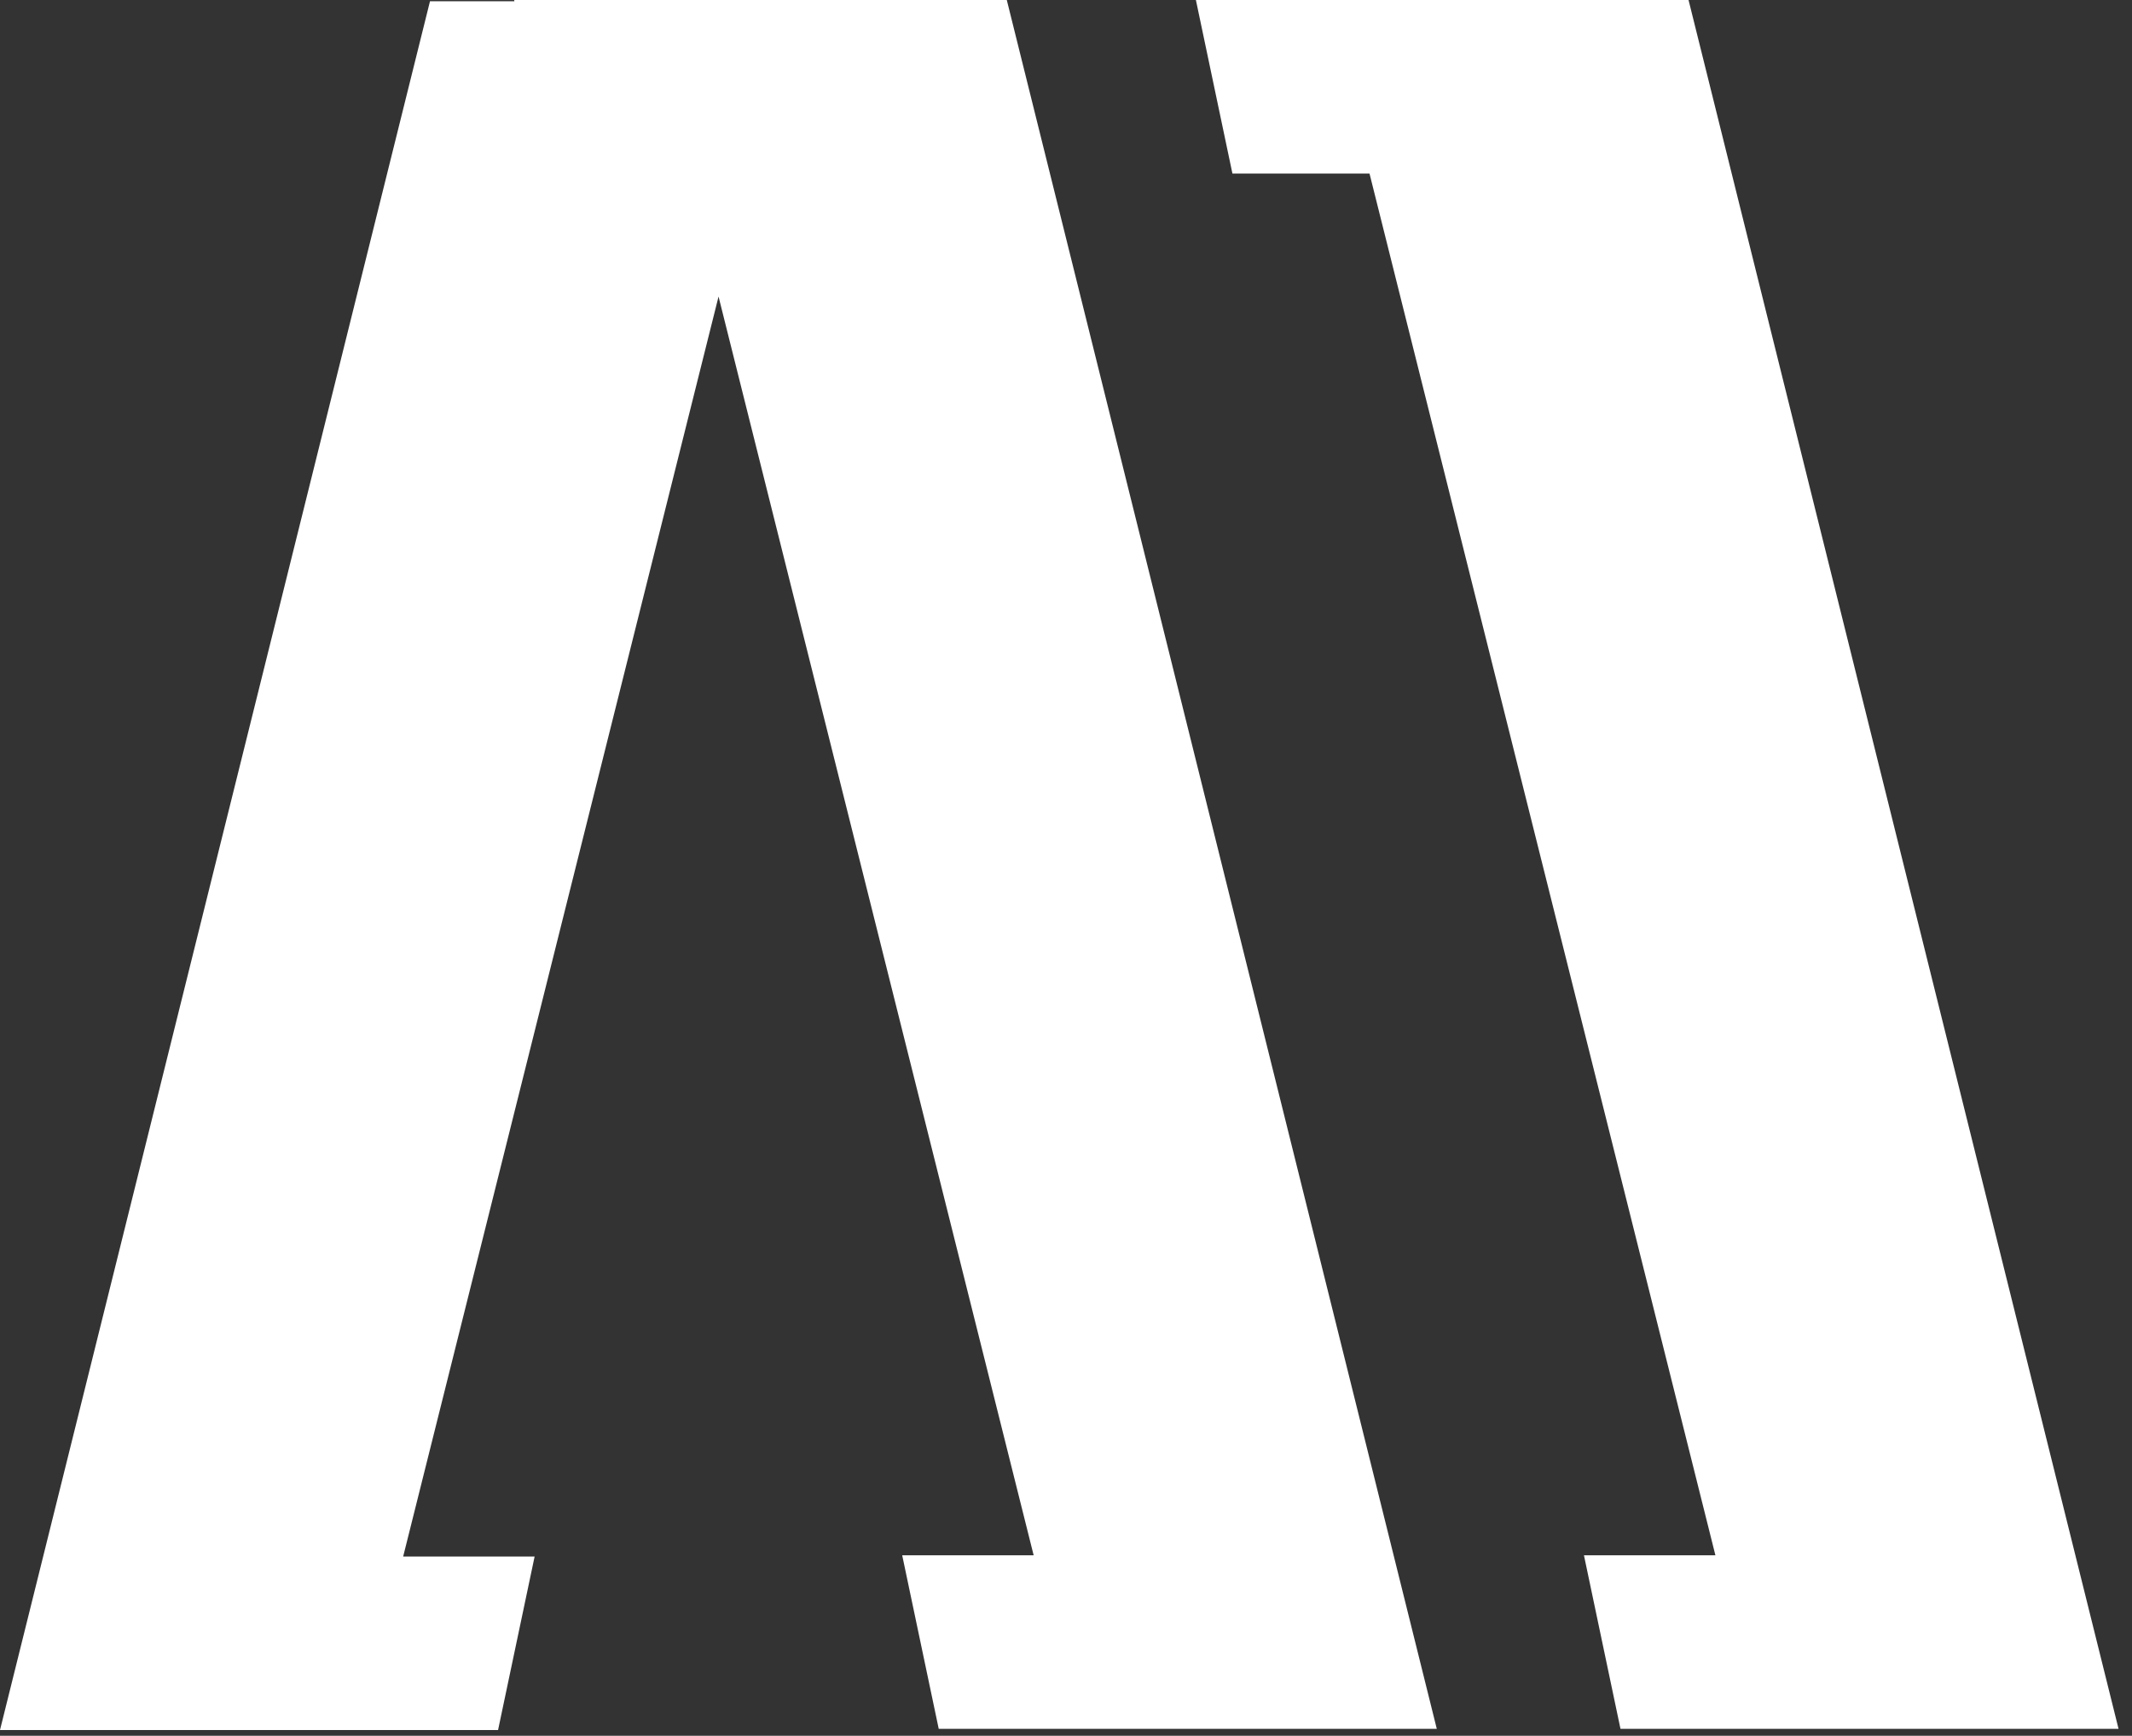
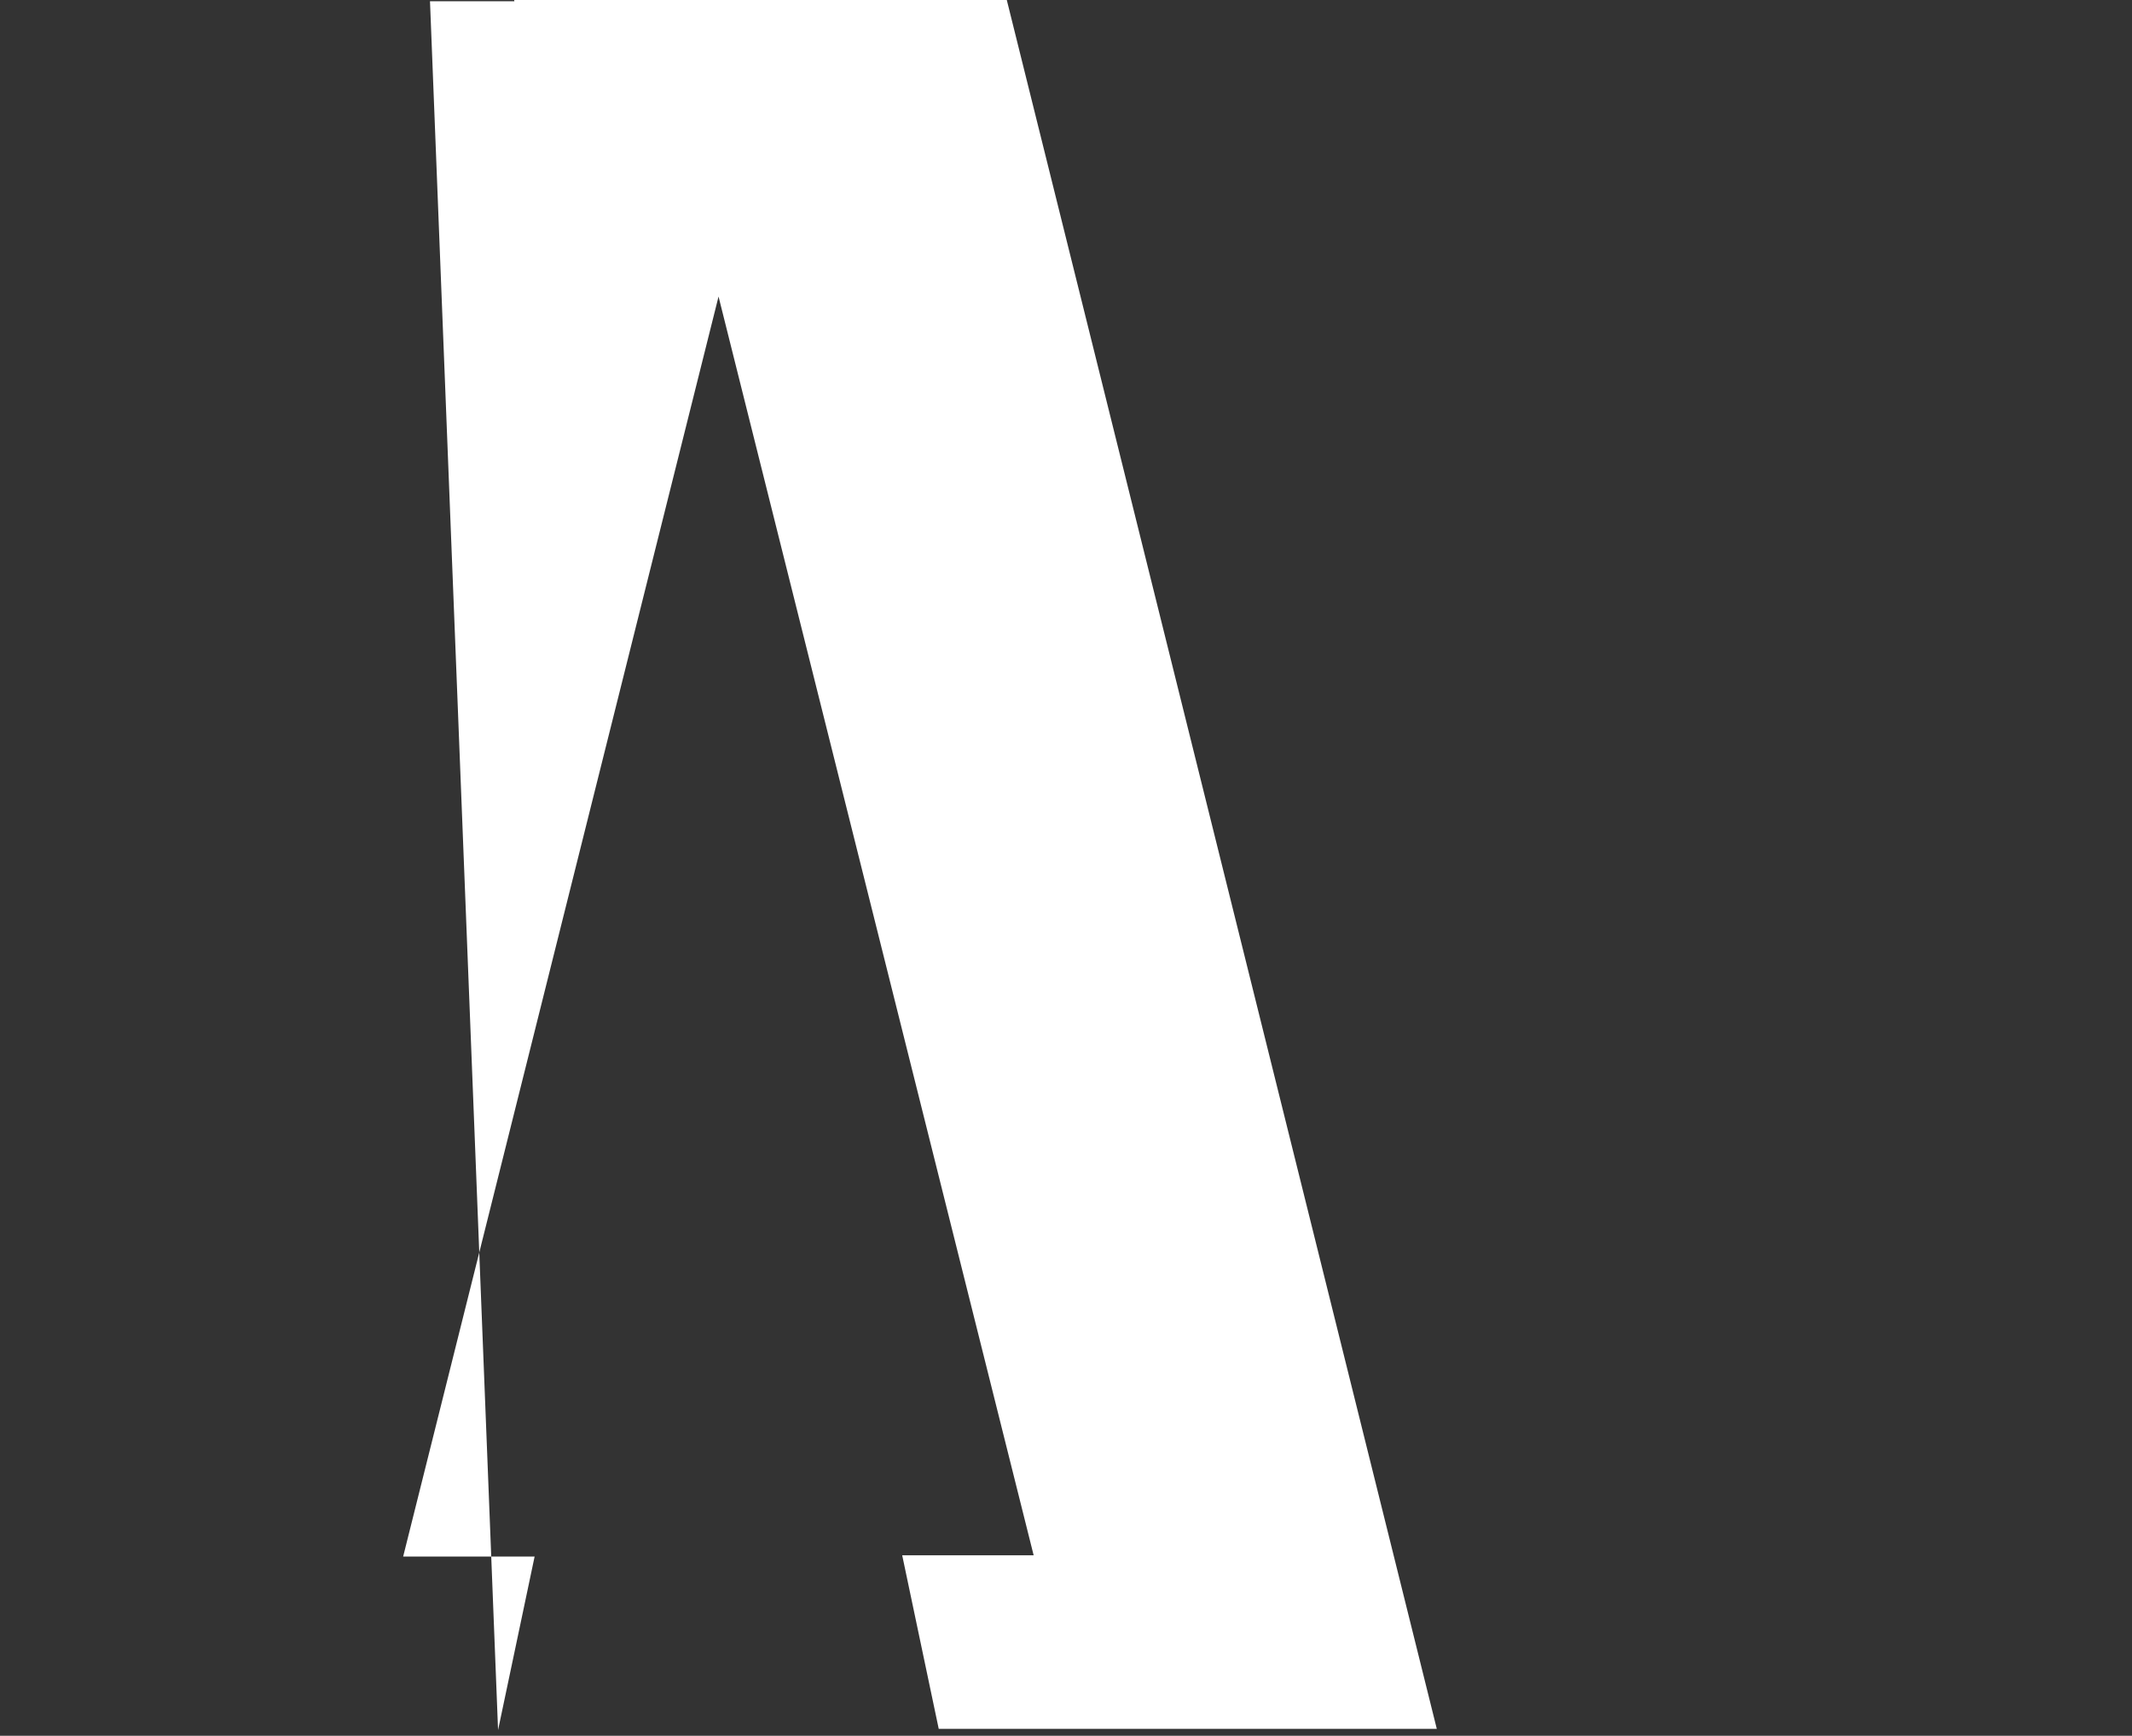
<svg xmlns="http://www.w3.org/2000/svg" width="70" height="57" viewBox="0 0 70 57" fill="none">
  <rect x="0" y="0" width="70" height="57" fill="#333333" stroke="none" />
-   <path fill-rule="evenodd" clip-rule="evenodd" d="M47.174 56.772H30.821L29.622 51.074H33.938L23.592 9.738L13.237 51.115H17.553L16.353 56.812H0L14.118 0.041H16.889L16.881 0H33.056L47.174 56.772Z" fill="white" />
-   <path fill-rule="evenodd" clip-rule="evenodd" d="M69.558 56.772H53.205L52.006 51.074H56.322L44.965 5.698H40.464L39.265 0H55.44L69.558 56.772Z" fill="white" />
+   <path fill-rule="evenodd" clip-rule="evenodd" d="M47.174 56.772H30.821L29.622 51.074H33.938L23.592 9.738L13.237 51.115H17.553L16.353 56.812L14.118 0.041H16.889L16.881 0H33.056L47.174 56.772Z" fill="white" />
</svg>